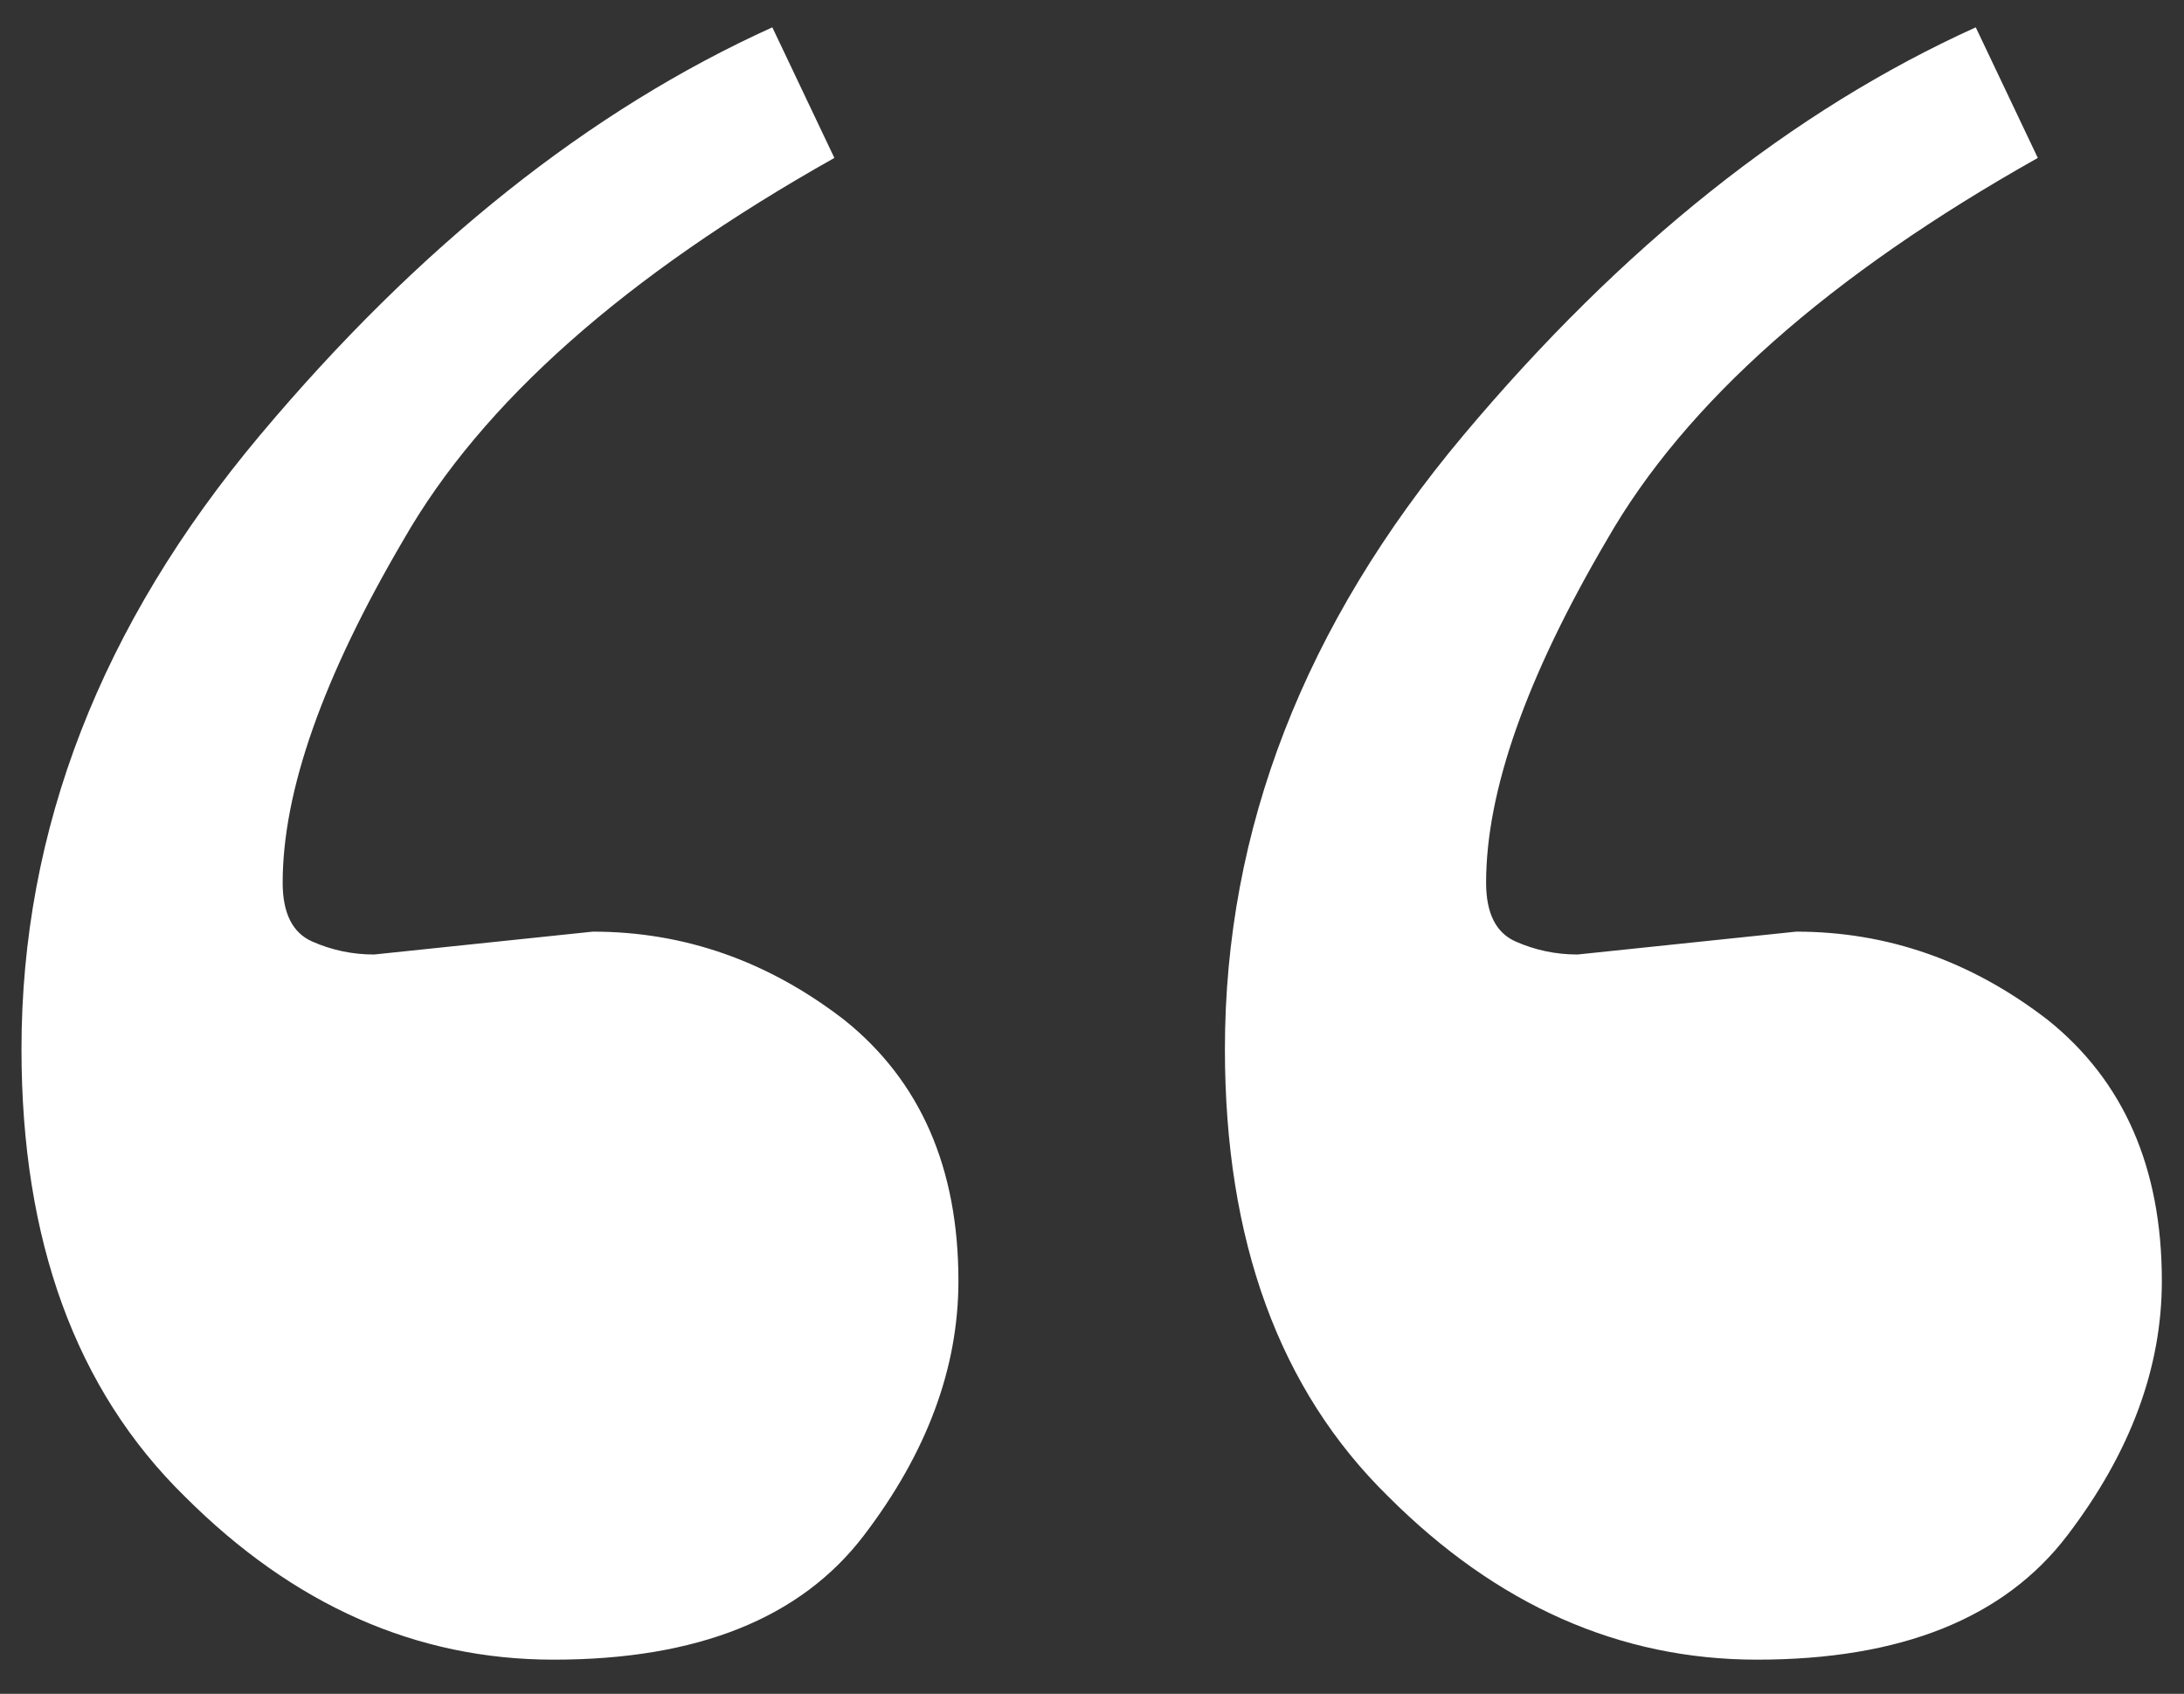
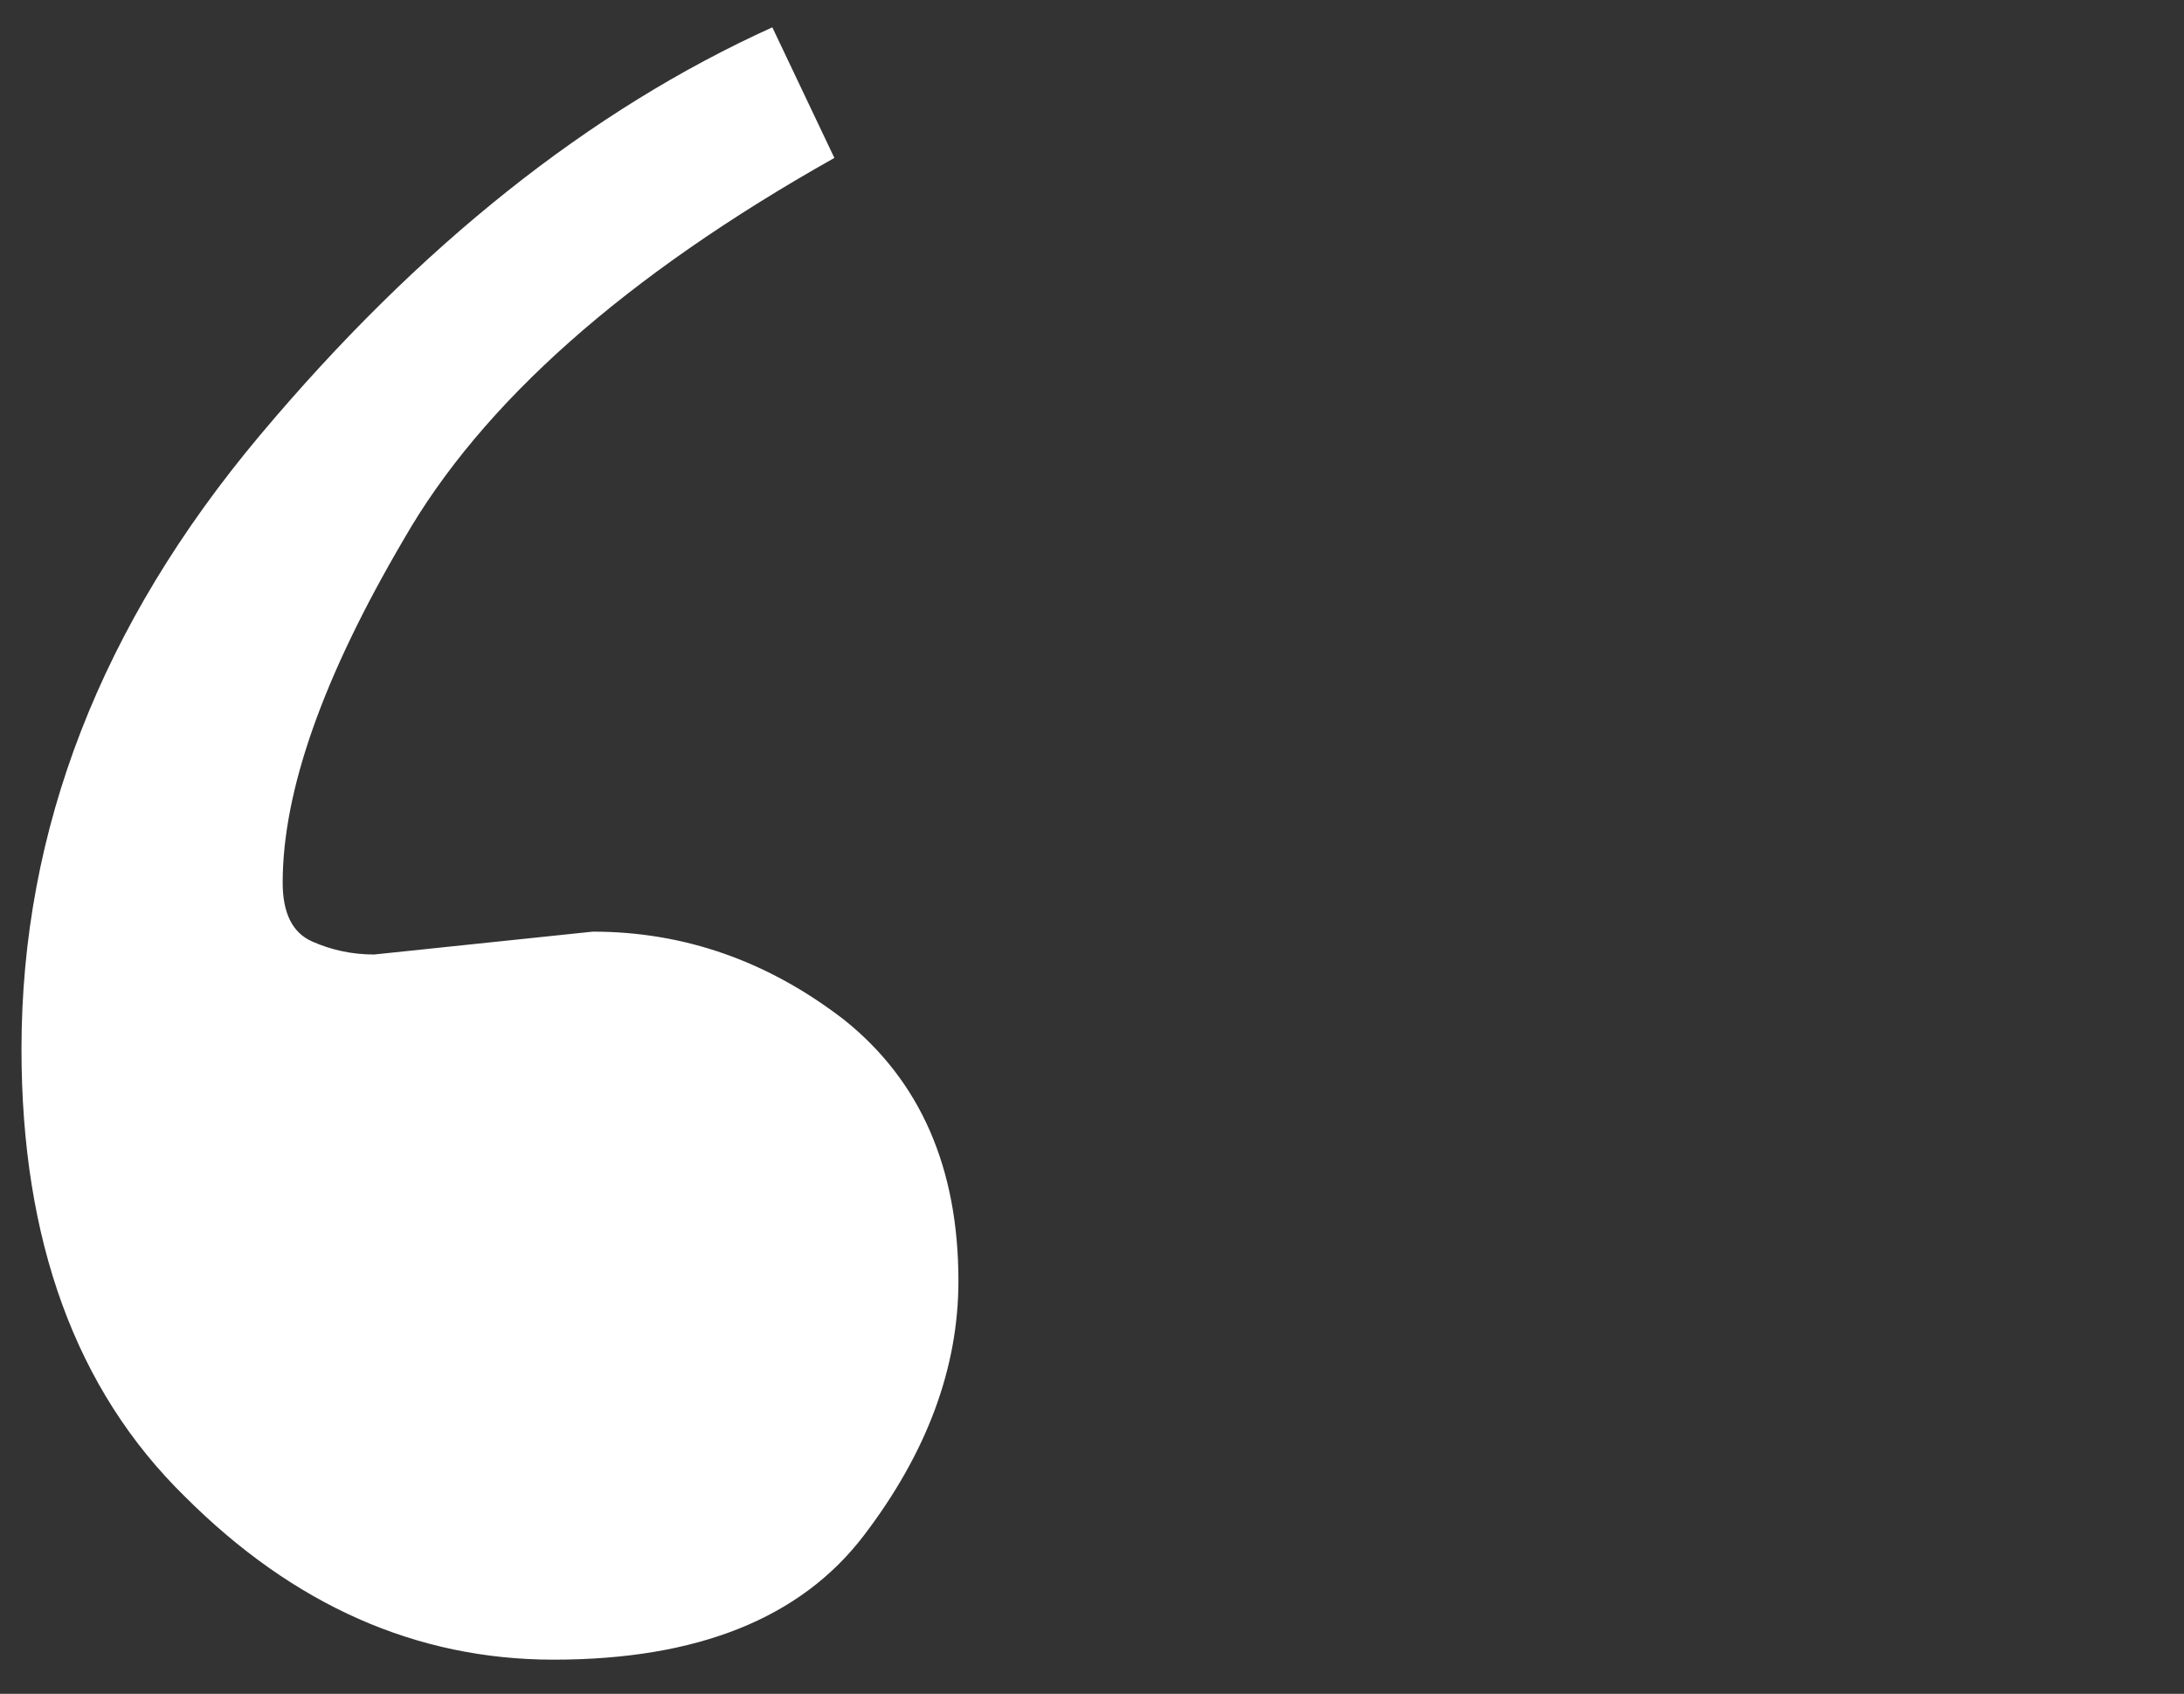
<svg xmlns="http://www.w3.org/2000/svg" width="49" height="38" viewBox="0 0 49 38" fill="none">
  <rect x="0" y="0" width="49" height="38" fill="#333333" stroke="none" />
-   <path d="M27.482 23.538C27.482 18.606 29.265 14.017 32.829 9.769C36.394 5.521 40.227 2.469 44.328 0.613L45.72 3.543C41.032 6.18 37.81 9.036 36.052 12.112C34.245 15.188 33.342 17.752 33.342 19.803C33.342 20.486 33.562 20.926 34.001 21.121C34.44 21.316 34.904 21.414 35.393 21.414L40.3 20.901C42.351 20.901 44.23 21.561 45.94 22.879C47.648 24.246 48.503 26.199 48.503 28.738C48.503 30.691 47.795 32.596 46.379 34.451C44.963 36.307 42.644 37.234 39.421 37.234C36.345 37.234 33.586 36.014 31.145 33.572C28.703 31.18 27.482 27.835 27.482 23.538Z" fill="white" />
  <path d="M0.482 23.538C0.482 18.606 2.265 14.017 5.829 9.769C9.394 5.521 13.227 2.469 17.328 0.613L18.72 3.543C14.032 6.18 10.81 9.036 9.052 12.112C7.245 15.188 6.342 17.752 6.342 19.803C6.342 20.486 6.562 20.926 7.001 21.121C7.44 21.316 7.904 21.414 8.393 21.414L13.3 20.901C15.351 20.901 17.23 21.561 18.939 22.879C20.648 24.246 21.503 26.199 21.503 28.738C21.503 30.691 20.795 32.596 19.379 34.451C17.963 36.307 15.644 37.234 12.421 37.234C9.345 37.234 6.586 36.014 4.145 33.572C1.703 31.18 0.482 27.835 0.482 23.538Z" fill="white" />
</svg>